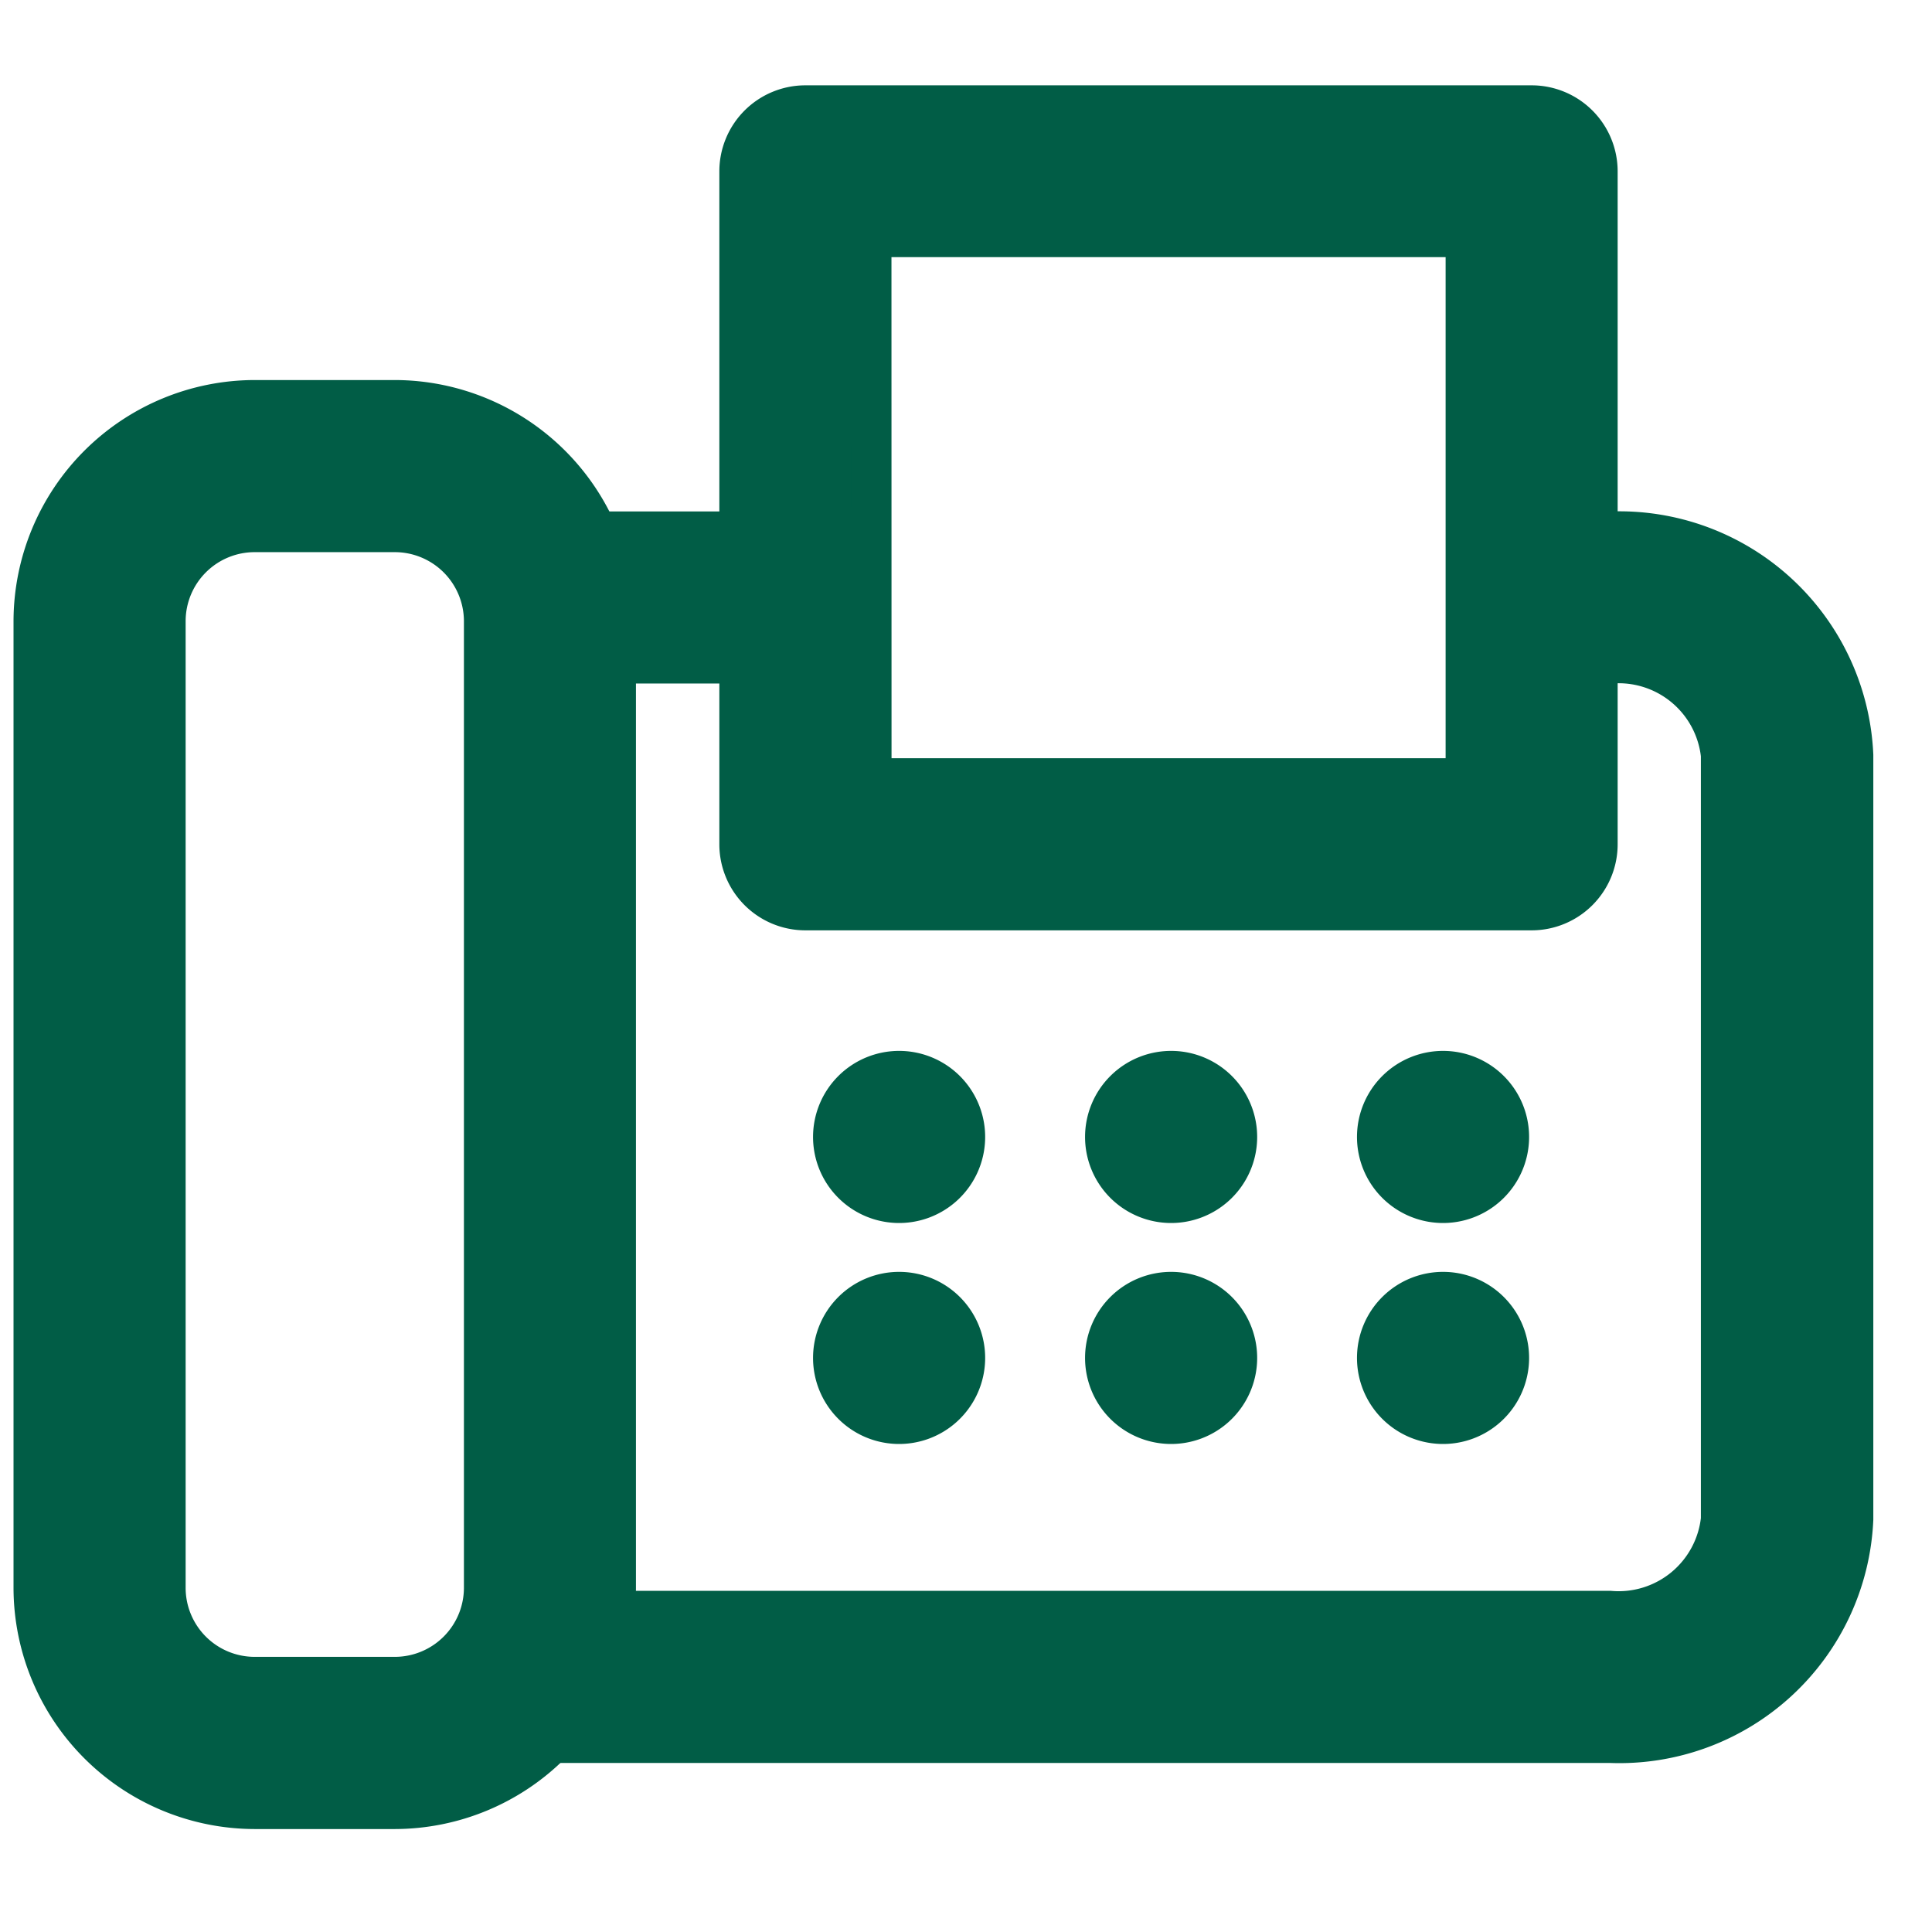
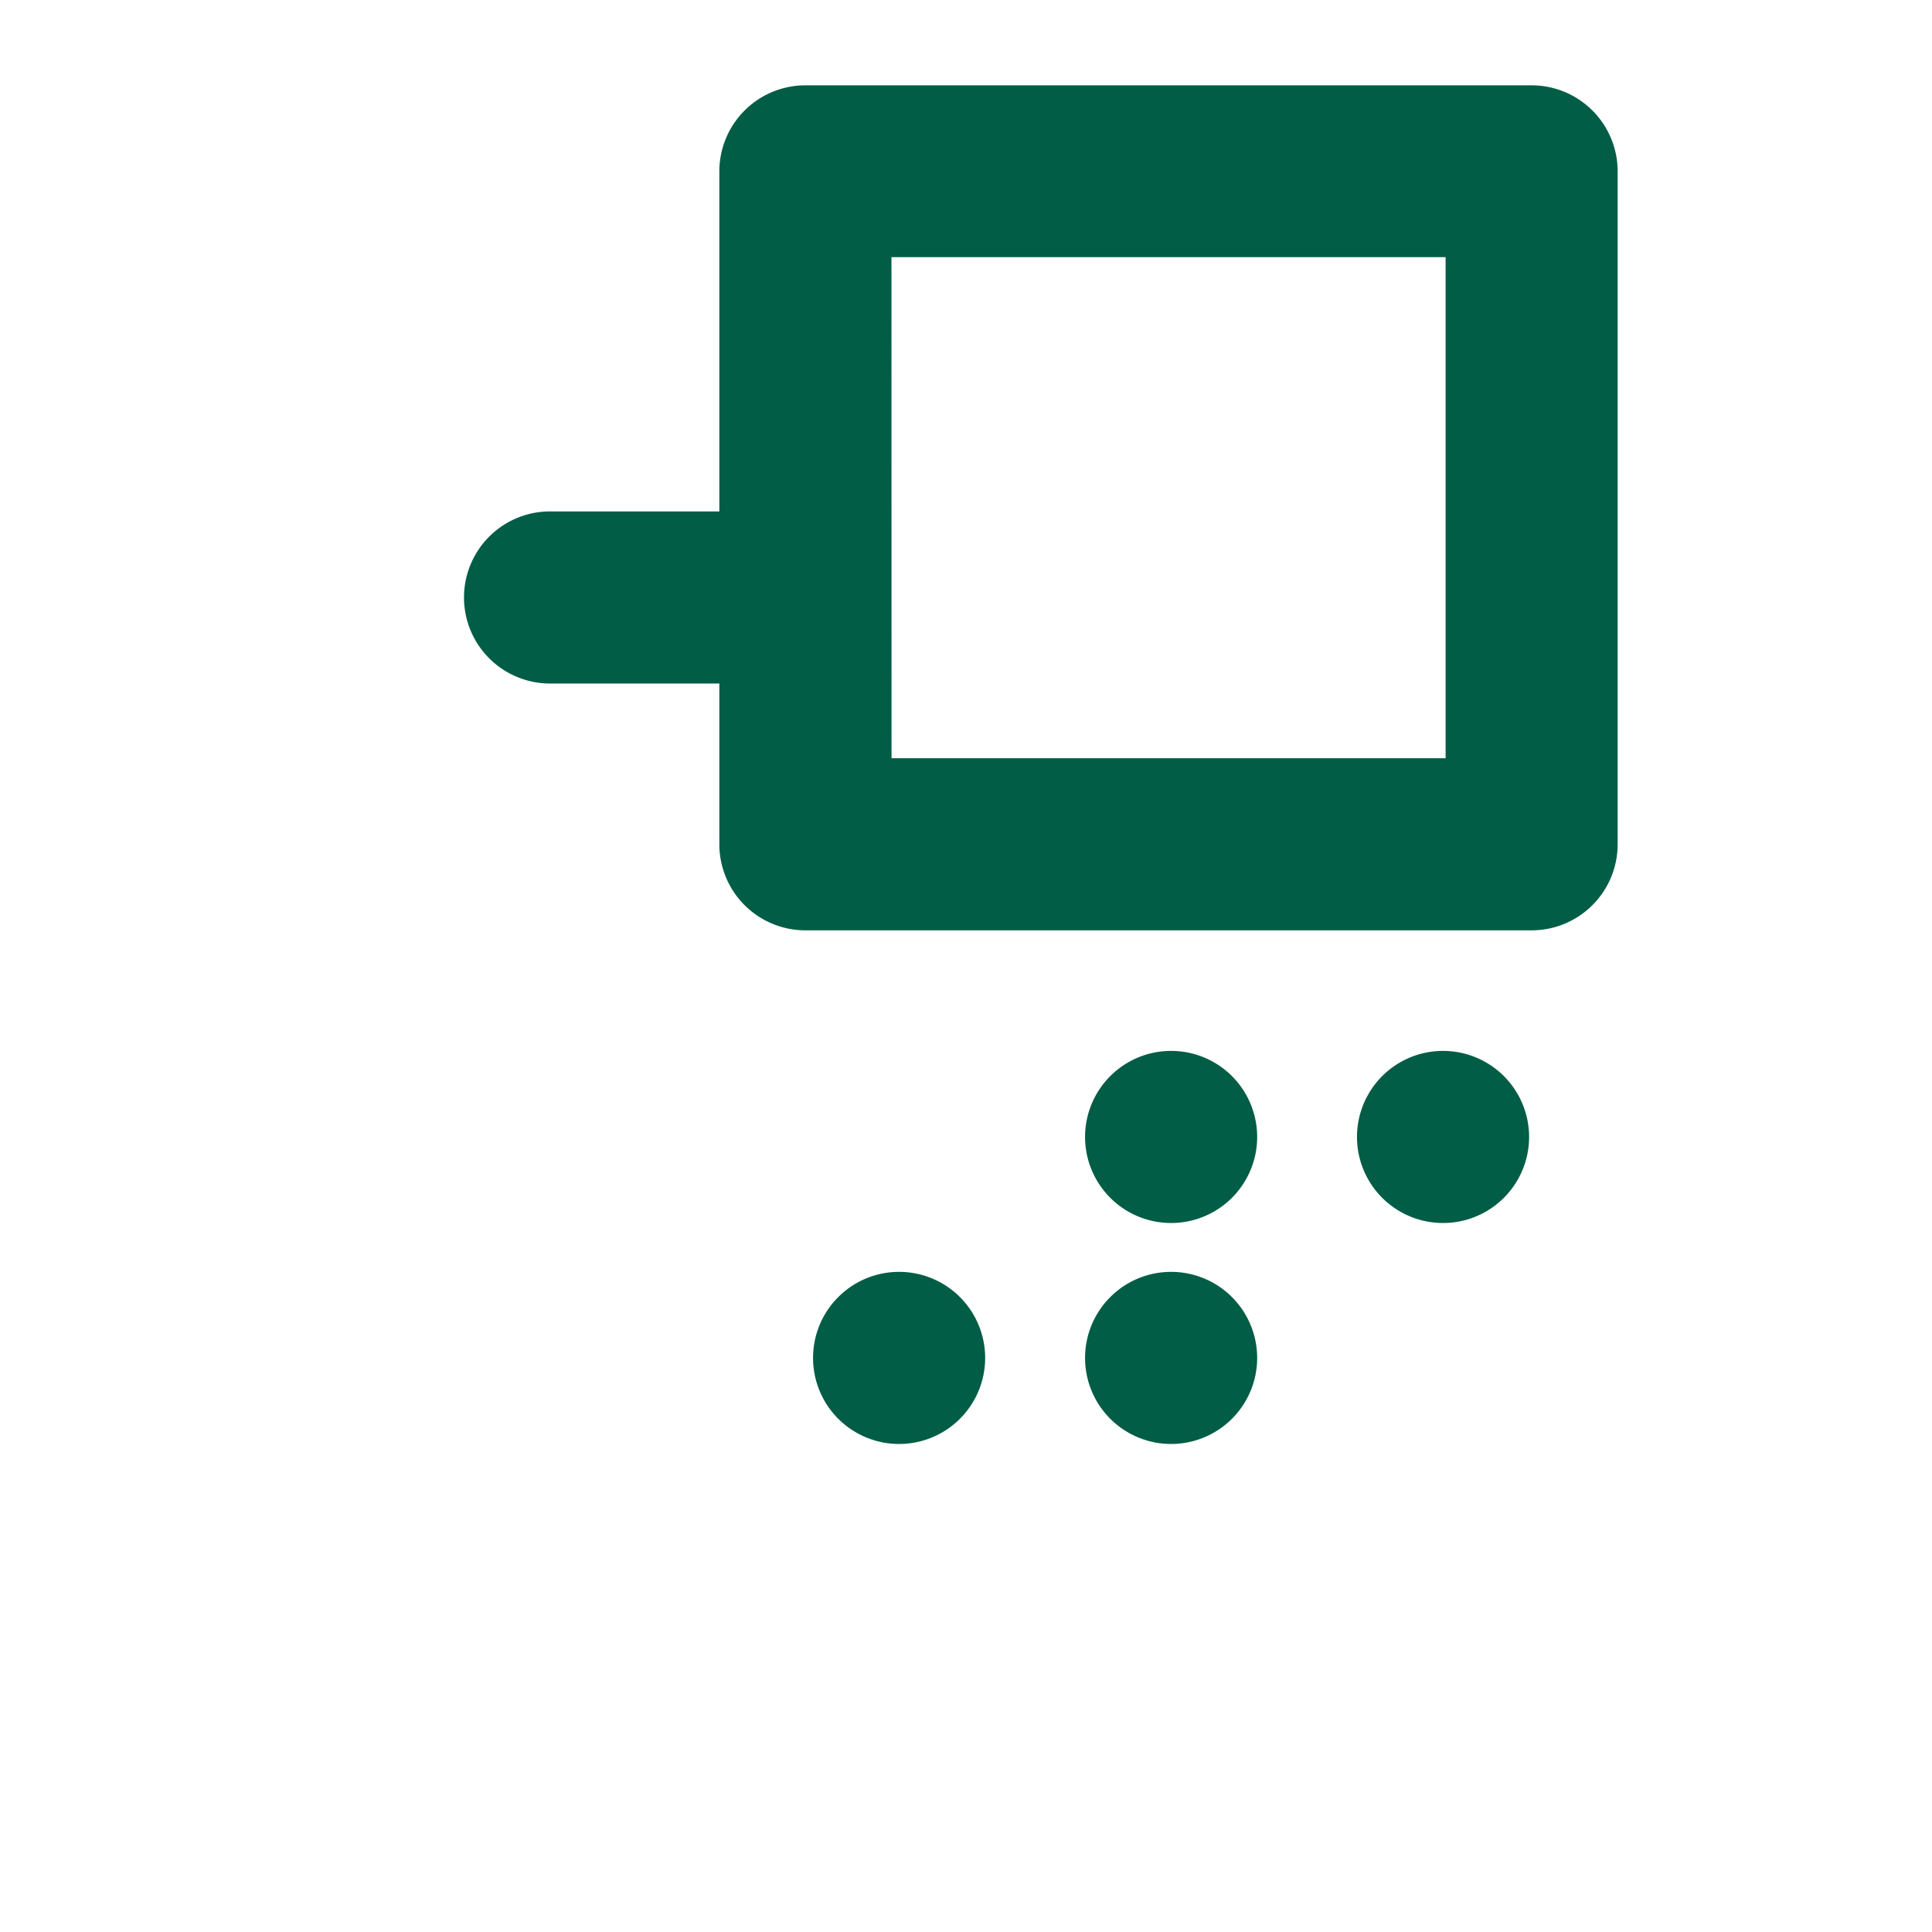
<svg xmlns="http://www.w3.org/2000/svg" width="24" height="24" viewBox="0 0 24 24">
  <defs>
    <clipPath id="clip-path">
      <rect id="Rectangle_80" data-name="Rectangle 80" width="24" height="24" transform="translate(125.237 422)" fill="#015d46" stroke="#707070" stroke-width="1" />
    </clipPath>
  </defs>
  <g id="Groupe_de_masques_21" data-name="Groupe de masques 21" transform="translate(-125.237 -422)" clip-path="url(#clip-path)">
    <g id="fax_3_" data-name="fax (3)" transform="translate(125.655 423.31)">
-       <path id="Tracé_171" data-name="Tracé 171" d="M22.778,24.476H9.612a.819.819,0,0,1,0-1.638H22.778a1.279,1.279,0,0,0,1.38-1.14V12.207a1.279,1.279,0,0,0-1.38-1.139.819.819,0,0,1,0-1.638A2.908,2.908,0,0,1,25.8,12.207V21.7A2.908,2.908,0,0,1,22.778,24.476Z" transform="translate(-3.197 -4.136)" fill="#015d46" stroke="#015d46" stroke-width="0.5" />
      <path id="Tracé_172" data-name="Tracé 172" d="M12.551,11.069H9.612a.819.819,0,0,1,0-1.638h2.939a.819.819,0,1,1,0,1.638Z" transform="translate(-3.197 -4.138)" fill="#015d46" stroke="#015d46" stroke-width="0.5" />
-       <path id="Tracé_173" data-name="Tracé 173" d="M4.737,24.439H3A2.751,2.751,0,0,1,.25,21.694V9.684A2.751,2.751,0,0,1,3,6.939H4.737A2.751,2.751,0,0,1,7.482,9.684v12.01a2.751,2.751,0,0,1-2.745,2.745ZM3,8.577A1.108,1.108,0,0,0,1.888,9.684v12.01A1.108,1.108,0,0,0,3,22.8H4.737a1.109,1.109,0,0,0,1.108-1.108V9.684A1.109,1.109,0,0,0,4.737,8.577Z" transform="translate(-0.25 -3.278)" fill="#015d46" stroke="#015d46" stroke-width="0.5" />
      <path id="Tracé_174" data-name="Tracé 174" d="M23.475,11.347H14.455a.819.819,0,0,1-.819-.819V2.169a.819.819,0,0,1,.819-.819h9.021a.819.819,0,0,1,.819.819v8.36A.819.819,0,0,1,23.475,11.347Zm-8.2-1.638h7.383V2.984H15.274Z" transform="translate(-4.868 -1.35)" fill="#015d46" stroke="#015d46" stroke-width="0.5" />
-       <path id="Tracé_175" data-name="Tracé 175" d="M16.2,21.3a.819.819,0,1,0-.787-.819A.819.819,0,0,0,16.2,21.3Z" transform="translate(-5.481 -7.668)" fill="#015d46" stroke="#015d46" stroke-width="0.5" />
      <path id="Tracé_176" data-name="Tracé 176" d="M21.358,21.3a.819.819,0,1,0-.787-.819A.819.819,0,0,0,21.358,21.3Z" transform="translate(-7.26 -7.668)" fill="#015d46" stroke="#015d46" stroke-width="0.5" />
      <path id="Tracé_177" data-name="Tracé 177" d="M26.514,21.3a.819.819,0,1,0-.787-.819.819.819,0,0,0,.787.819Z" transform="translate(-9.038 -7.668)" fill="#015d46" stroke="#015d46" stroke-width="0.5" />
      <path id="Tracé_178" data-name="Tracé 178" d="M16.2,25.488a.819.819,0,1,0-.787-.819A.819.819,0,0,0,16.2,25.488Z" transform="translate(-5.481 -9.111)" fill="#015d46" stroke="#015d46" stroke-width="0.5" />
      <path id="Tracé_179" data-name="Tracé 179" d="M21.358,25.488a.819.819,0,1,0-.787-.819.819.819,0,0,0,.787.819Z" transform="translate(-7.26 -9.111)" fill="#015d46" stroke="#015d46" stroke-width="0.5" />
-       <path id="Tracé_180" data-name="Tracé 180" d="M26.514,25.488a.819.819,0,1,0-.787-.819A.819.819,0,0,0,26.514,25.488Z" transform="translate(-9.038 -9.111)" fill="#015d46" stroke="#015d46" stroke-width="0.5" />
    </g>
  </g>
</svg>